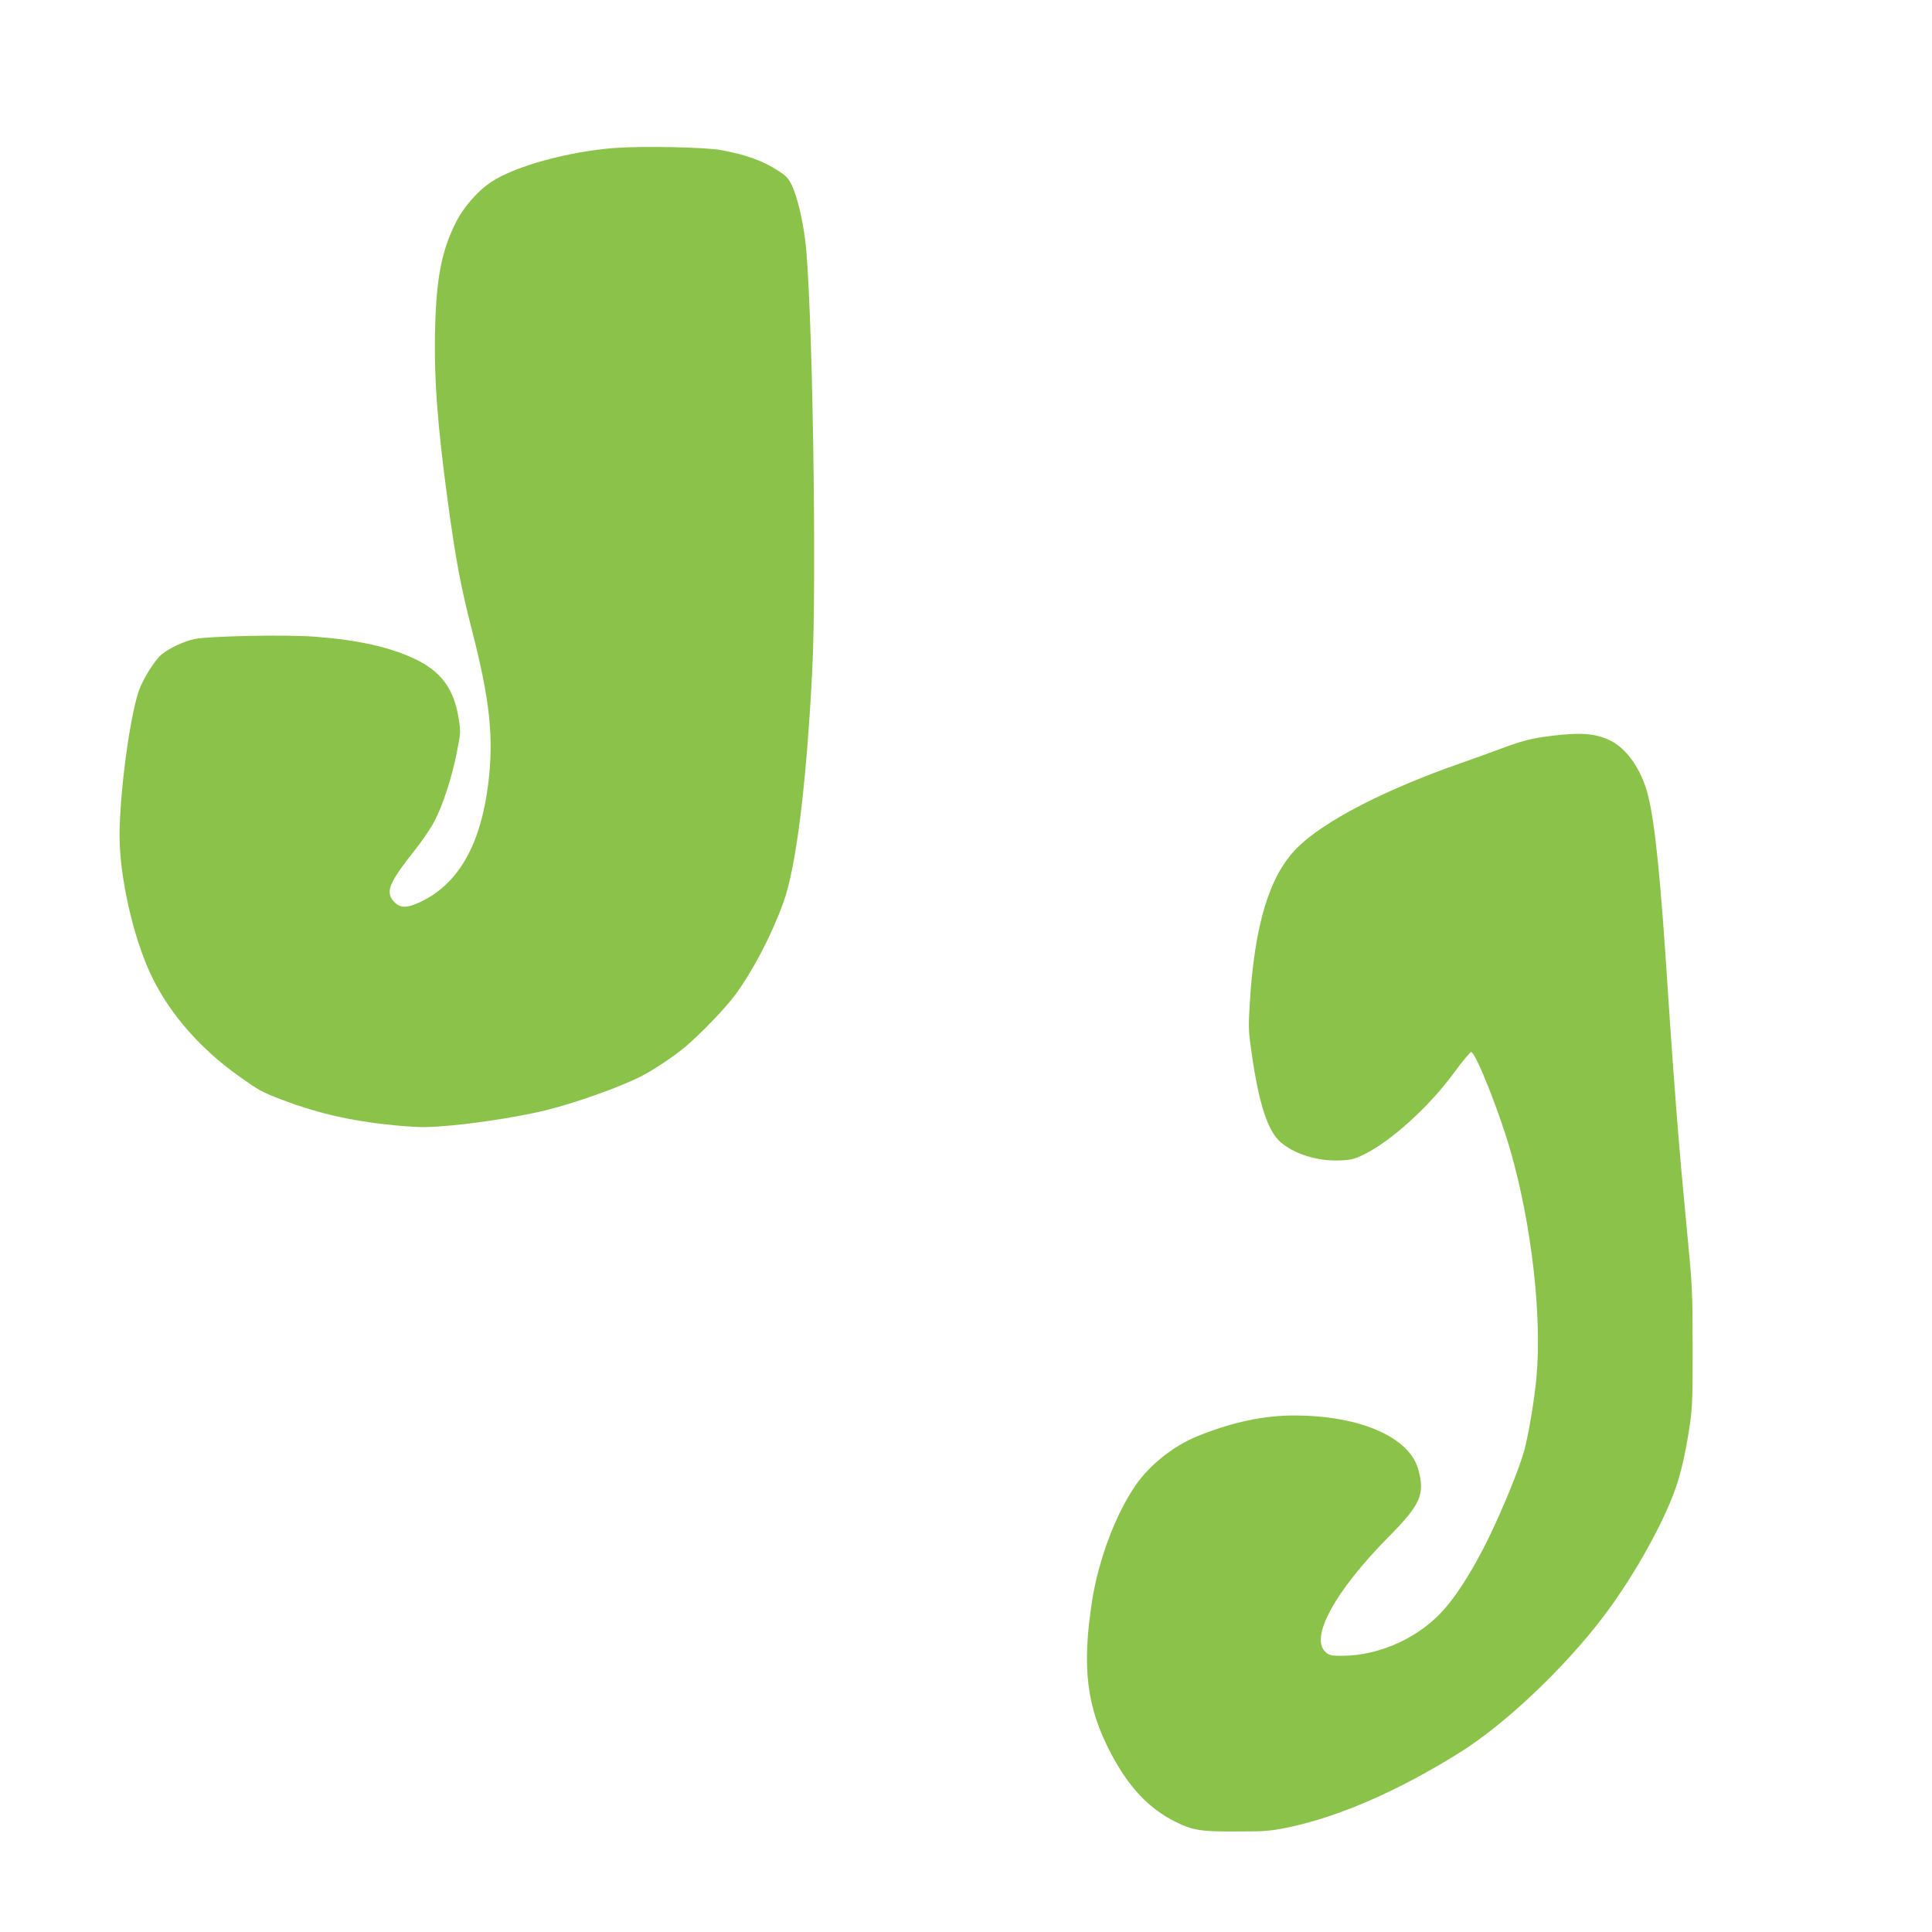
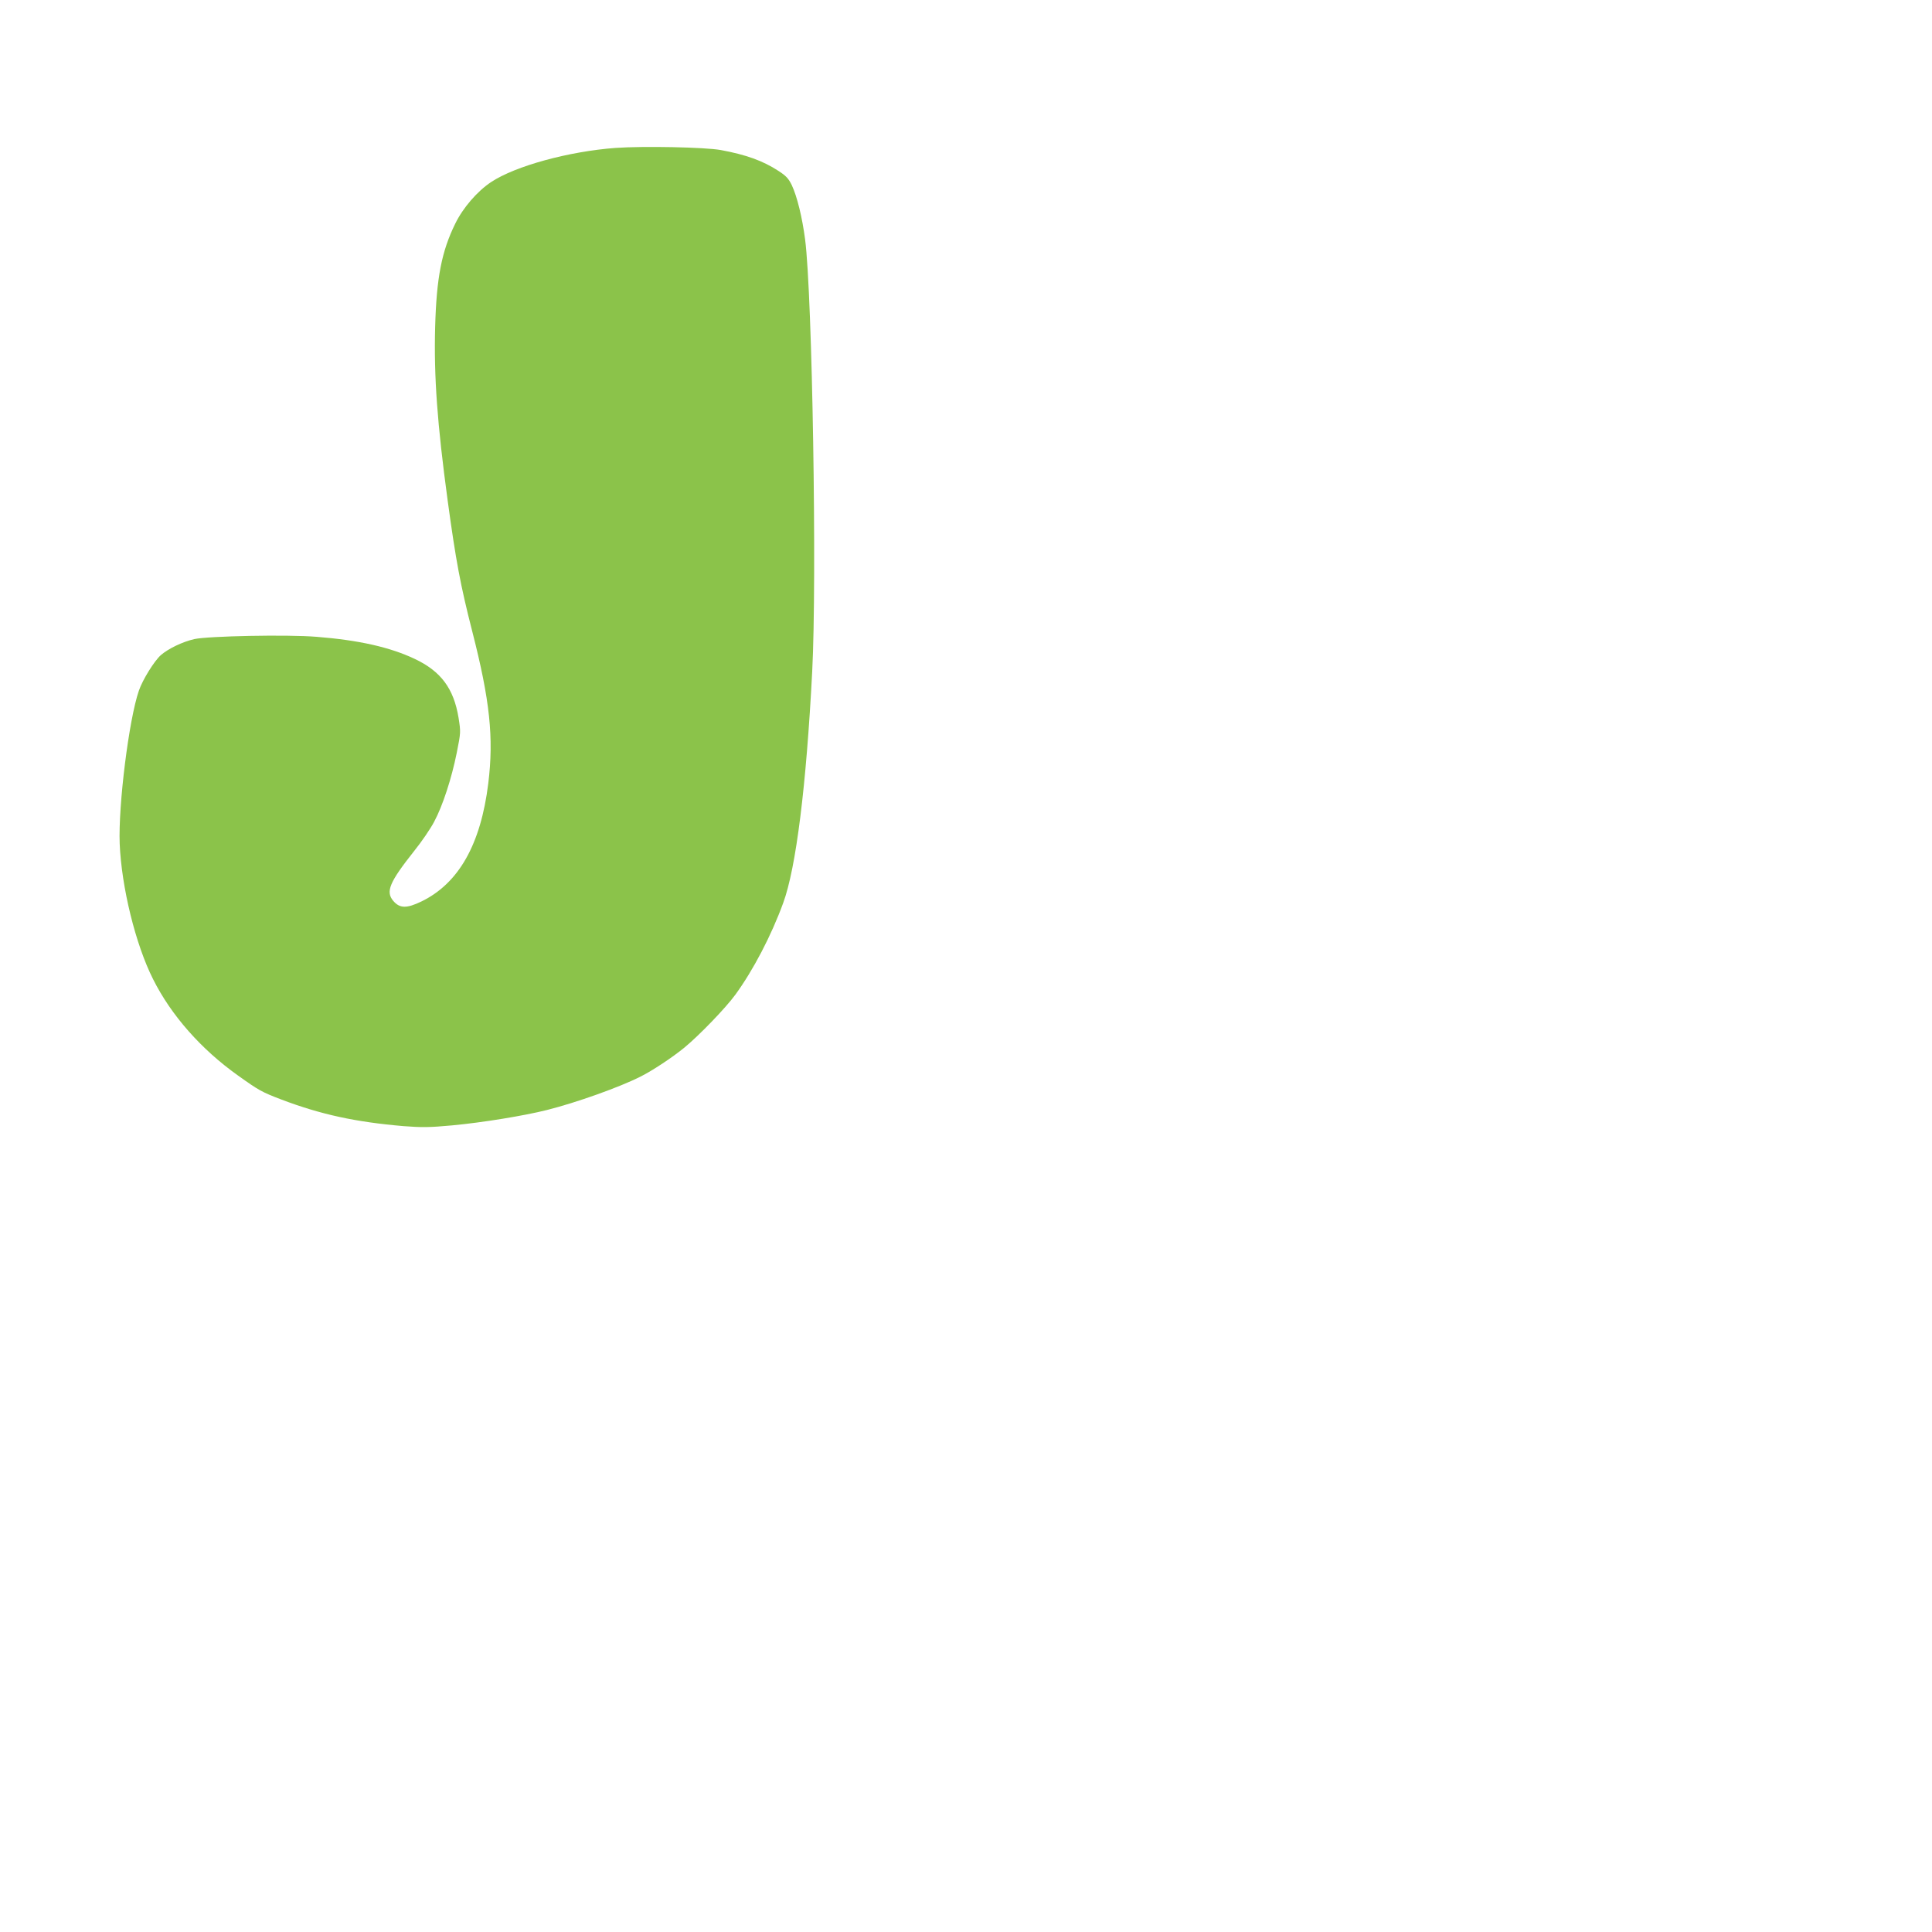
<svg xmlns="http://www.w3.org/2000/svg" version="1.0" width="1280pt" height="1280pt" viewBox="0 0 1280 1280" preserveAspectRatio="xMidYMid meet">
  <g transform="translate(0,1280) scale(0.1,-0.1)" fill="#8bc34a" stroke="none">
    <path d="M4078 11820 c-310 -23 -664 -120 -824 -226 -92 -61 -187 -171 -238 -276 -90 -183 -124 -358 -133 -683 -9 -330 14 -643 83 -1152 54 -397 85 -562 162 -863 118 -460 144 -707 107 -1010 -50 -405 -196 -662 -442 -782 -99 -48 -145 -47 -188 4 -51 61 -25 123 139 330 50 62 109 149 132 193 57 106 116 288 150 457 27 136 27 137 12 233 -32 194 -117 308 -291 390 -163 77 -370 124 -650 146 -193 16 -717 5 -809 -15 -79 -18 -172 -63 -222 -106 -44 -39 -121 -163 -146 -236 -66 -191 -137 -760 -127 -1014 12 -288 105 -667 221 -897 120 -240 319 -465 562 -638 140 -100 158 -110 289 -160 261 -99 492 -149 810 -176 119 -9 168 -9 320 5 203 19 478 64 629 102 195 49 483 152 619 221 77 38 213 128 292 193 99 82 272 261 337 350 118 162 238 391 317 608 85 231 153 776 192 1532 32 608 1 2495 -47 2864 -19 146 -53 284 -88 359 -22 45 -38 62 -89 95 -103 67 -214 107 -382 138 -106 19 -510 27 -697 14z" />
-     <path d="M10280 7925 c-131 -16 -201 -34 -338 -86 -59 -22 -172 -63 -252 -91 -514 -178 -925 -391 -1100 -569 -181 -184 -279 -508 -310 -1028 -10 -163 -9 -183 15 -346 47 -322 105 -498 188 -571 93 -81 248 -129 397 -122 74 3 95 9 160 41 178 88 430 317 592 538 56 77 108 139 115 139 29 0 188 -400 262 -660 139 -487 208 -1095 170 -1500 -12 -134 -50 -362 -78 -471 -29 -113 -142 -391 -241 -594 -93 -188 -190 -347 -279 -452 -165 -197 -435 -323 -690 -323 -69 0 -84 3 -107 23 -110 95 59 404 418 767 212 214 241 283 193 449 -61 211 -387 352 -815 353 -207 1 -416 -44 -646 -137 -157 -63 -319 -191 -412 -328 -130 -188 -244 -491 -286 -759 -70 -446 -37 -711 126 -1018 118 -223 250 -362 424 -449 117 -58 167 -66 404 -65 195 0 227 3 345 27 337 71 728 241 1133 494 304 189 699 564 959 908 207 274 413 648 487 883 32 102 61 239 83 392 15 103 18 192 17 510 0 354 -3 411 -32 710 -17 179 -36 381 -42 450 -6 69 -15 175 -20 235 -19 226 -49 639 -70 960 -47 732 -85 1114 -131 1294 -42 170 -140 311 -251 365 -97 47 -191 55 -388 31z" />
  </g>
</svg>